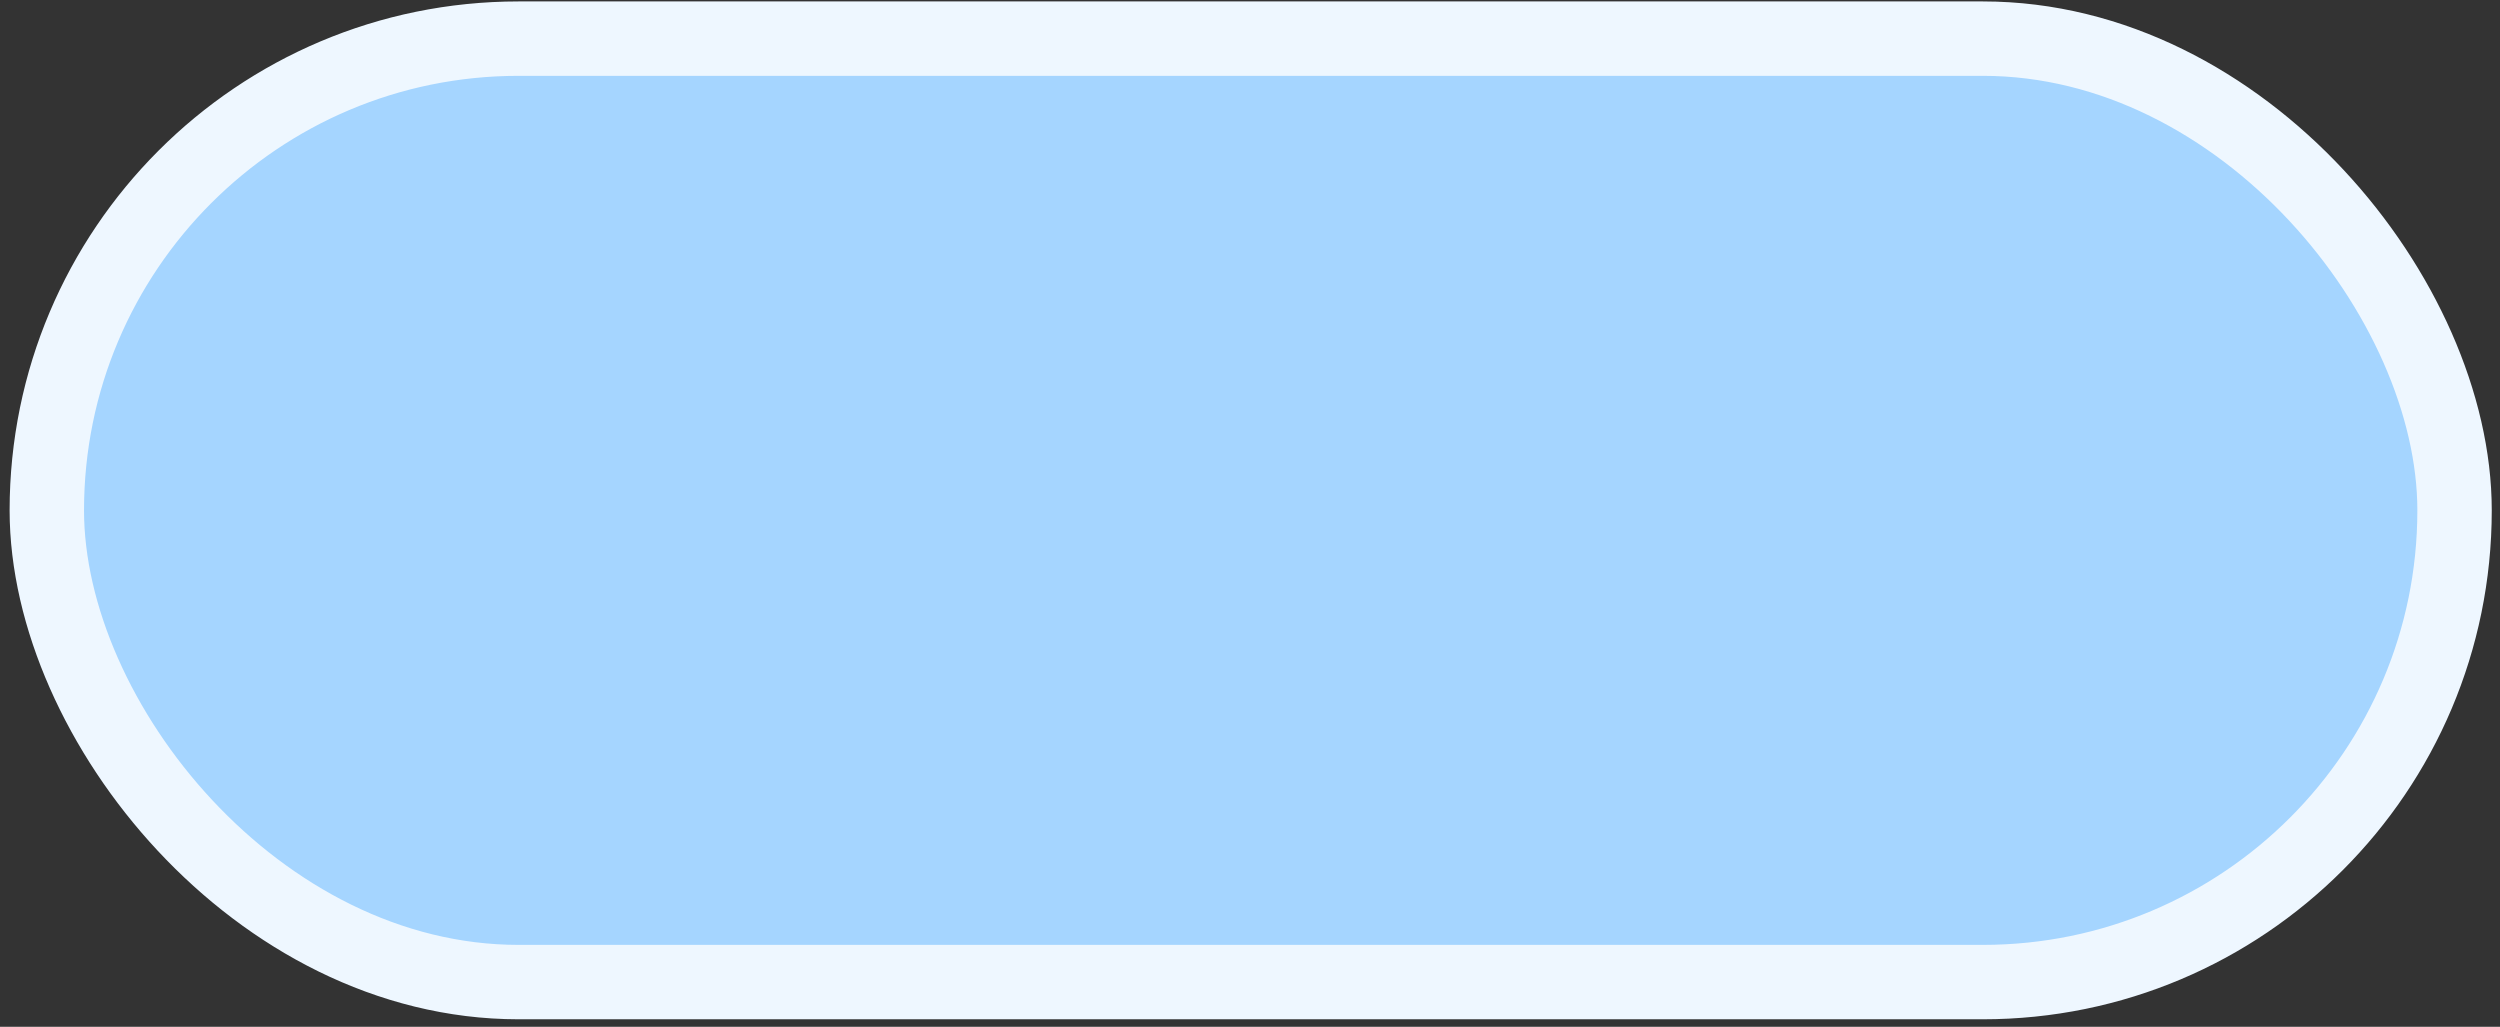
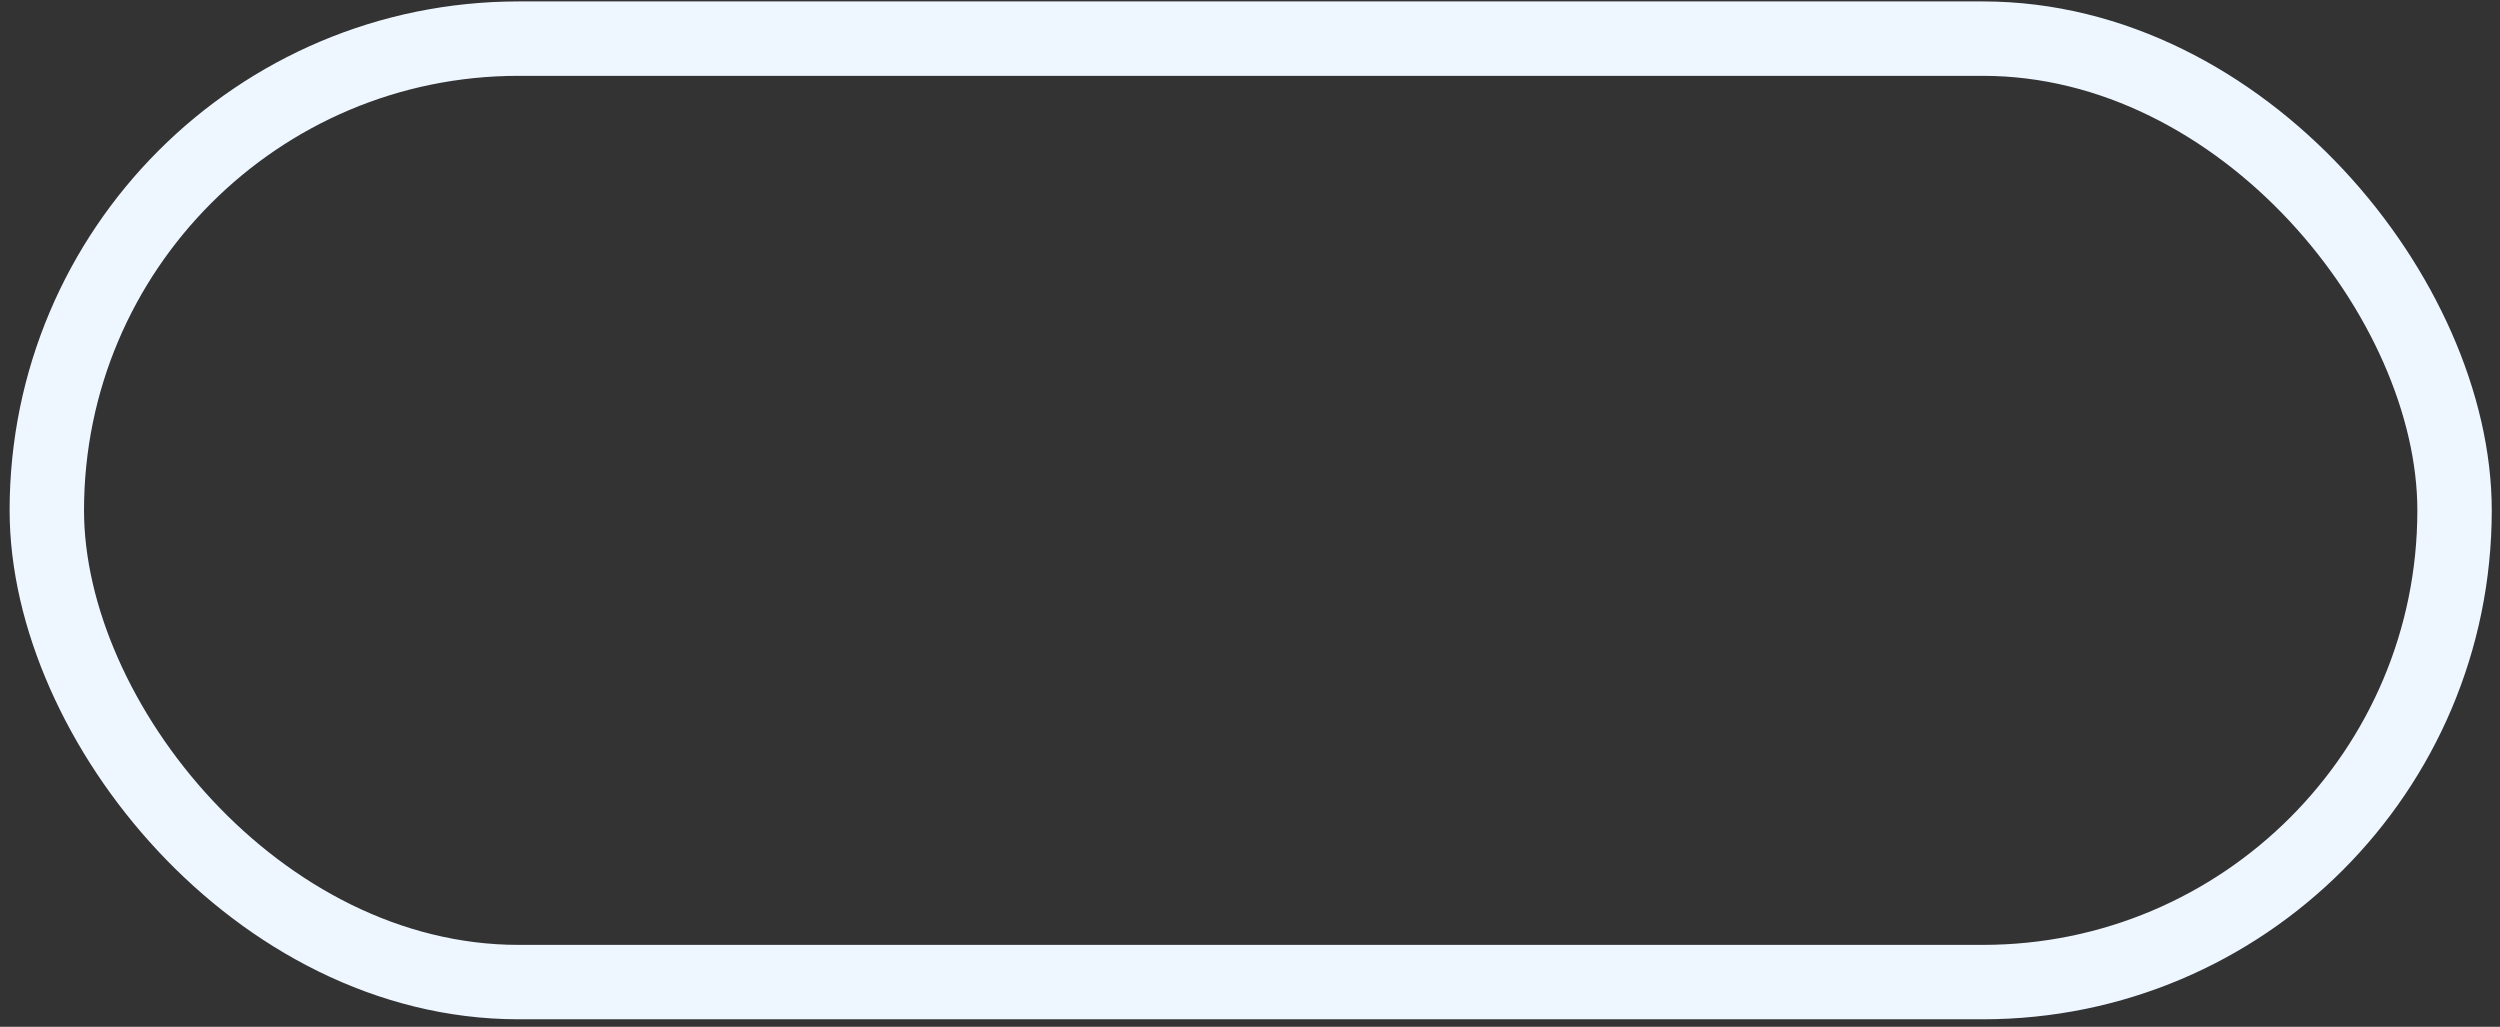
<svg xmlns="http://www.w3.org/2000/svg" width="168" height="69" viewBox="0 0 168 69" fill="none">
  <rect x="0" y="0" width="168" height="69" fill="#333333" stroke="none" />
-   <rect x="3.146" y="2.596" width="161.8" height="63.4" rx="31.7" fill="#A5D5FF" />
  <rect x="3.146" y="2.596" width="161.8" height="63.4" rx="31.7" stroke="#EEF7FF" stroke-width="5" stroke-linejoin="round" />
</svg>